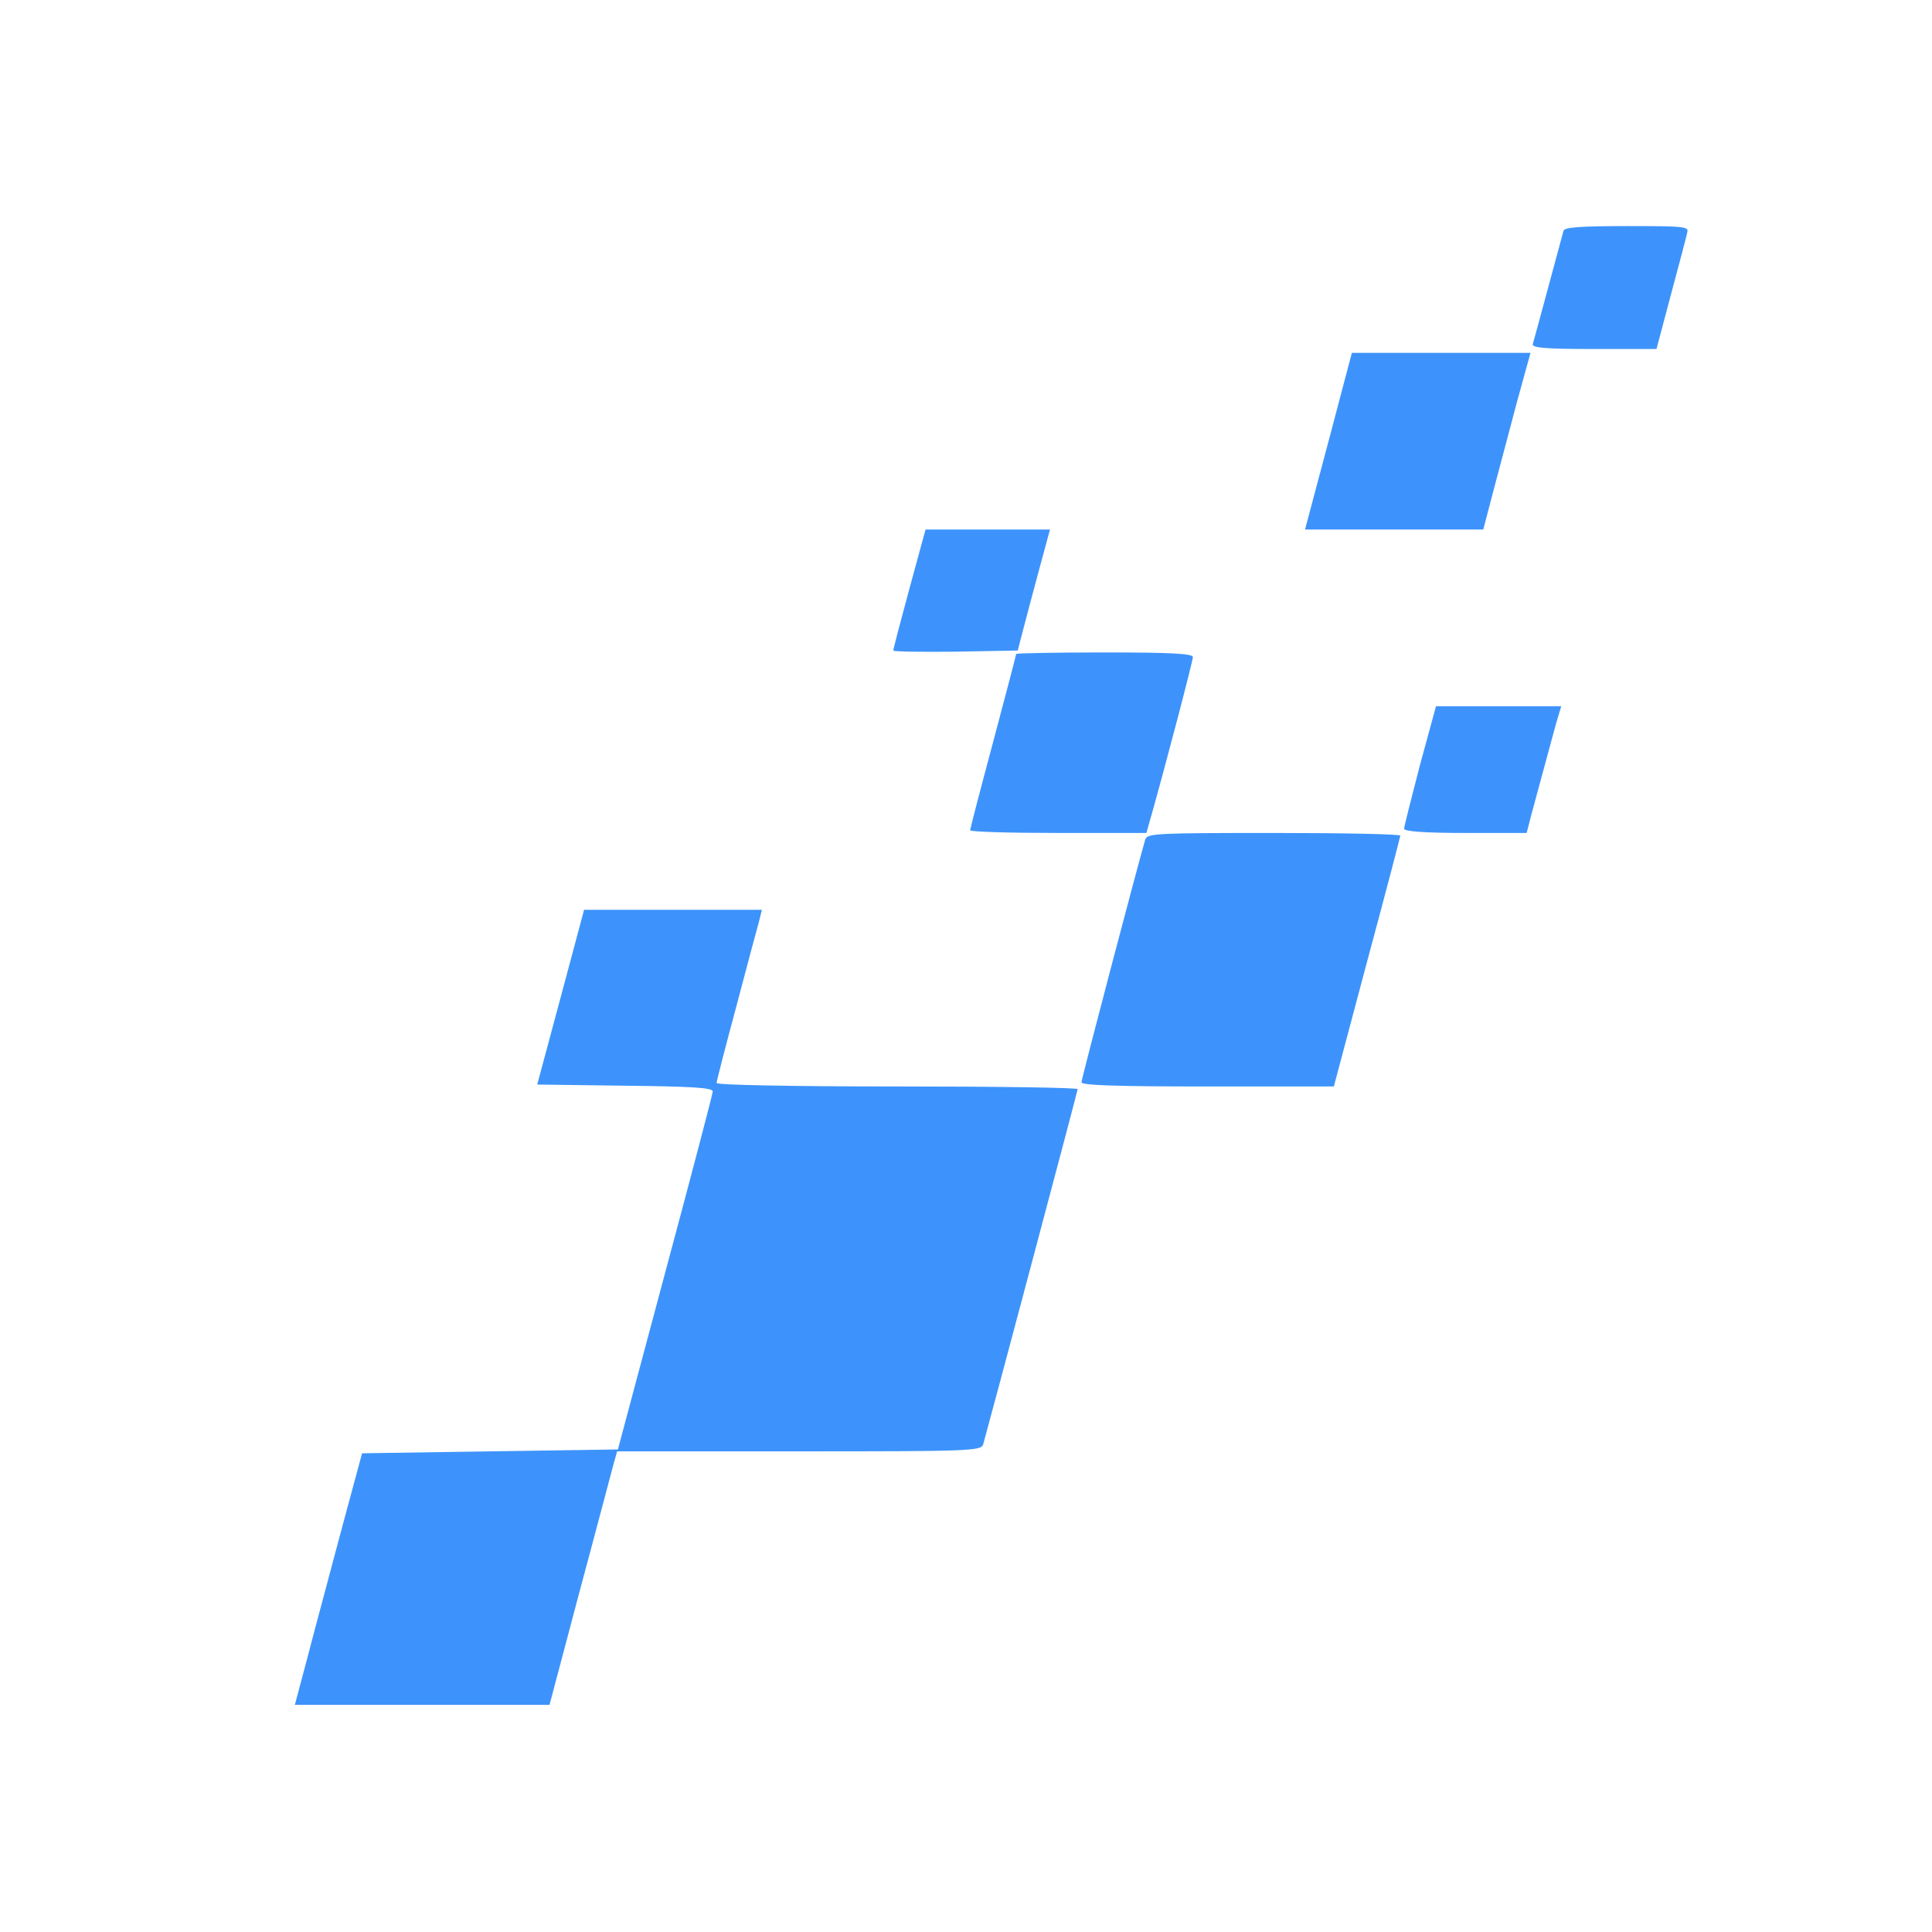
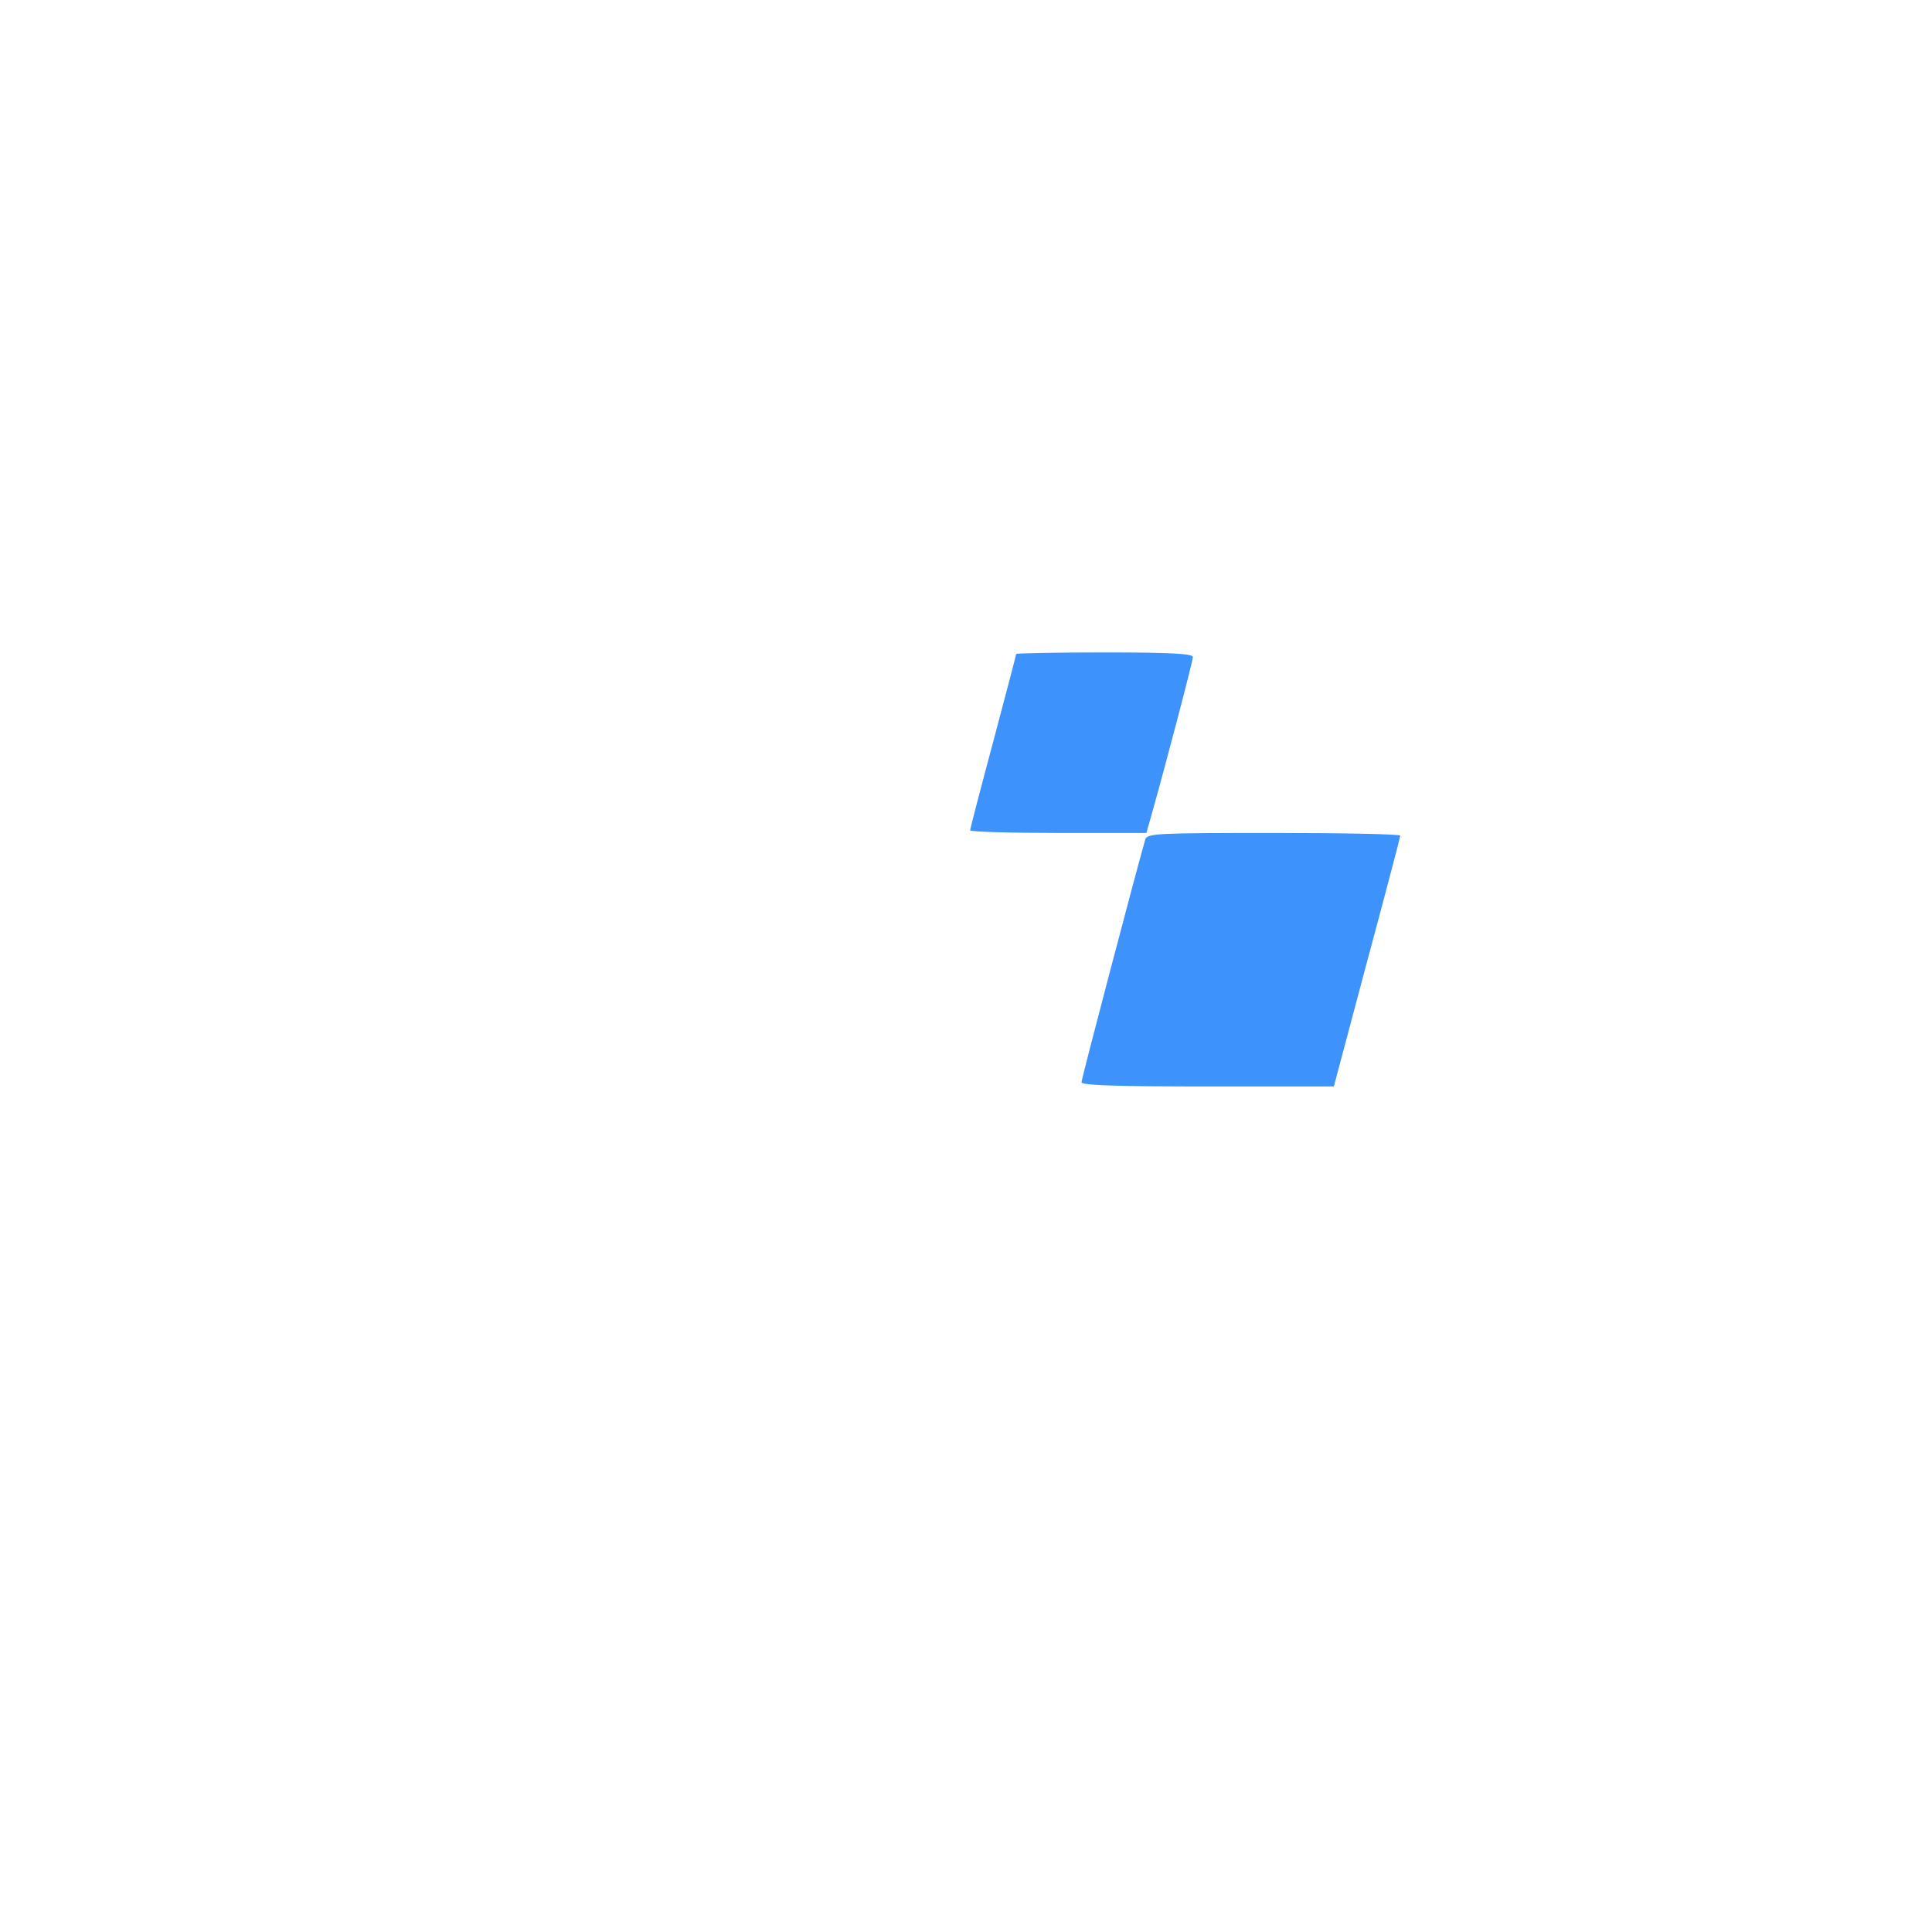
<svg xmlns="http://www.w3.org/2000/svg" xmlns:ns1="http://sodipodi.sourceforge.net/DTD/sodipodi-0.dtd" xmlns:ns2="http://www.inkscape.org/namespaces/inkscape" version="1.0" width="503pt" height="503pt" viewBox="0 0 503 503" preserveAspectRatio="xMidYMid" id="svg15" ns1:docname="email-logo.svg" ns2:version="1.4 (e7c3feb100, 2024-10-09)">
  <defs id="defs15" />
  <ns1:namedview id="namedview15" pagecolor="#ffffff" bordercolor="#000000" borderopacity="0.25" ns2:showpageshadow="2" ns2:pageopacity="0.0" ns2:pagecheckerboard="0" ns2:deskcolor="#d1d1d1" ns2:document-units="pt" ns2:zoom="0.84612308" ns2:cx="425.47002" ns2:cy="352.78555" ns2:window-width="1707" ns2:window-height="882" ns2:window-x="0" ns2:window-y="0" ns2:window-maximized="1" ns2:current-layer="layer3" showguides="true" showgrid="false">
    <ns2:grid id="grid33" units="pt" originx="0" originy="0" spacingx="1" spacingy="1" empcolor="#0099e5" empopacity="0.302" color="#0099e5" opacity="0.149" empspacing="5" enabled="true" visible="false" />
  </ns1:namedview>
  <g ns2:groupmode="layer" id="layer3" ns2:label="logo" style="display:inline;fill:#000000;fill-opacity:1">
-     <path d="m 407.068,60.064 c -0.2,0.7 -2,7.4 -4,14.8 -2,7.4 -3.8,14.1 -4,14.7 -0.3,1 3.3,1.3 15.9,1.3 h 16.3 l 3.8,-14.3 c 2.1,-7.8 4,-15 4.2,-16 0.5,-1.6 -0.7,-1.7 -15.6,-1.7 -12,0 -16.3,0.3 -16.6,1.2 z" id="path1" style="display:inline;fill:#3d93fb;fill-opacity:1;stroke-width:0.1" />
-     <path d="m 349.268,102.064 c -1.5,5.7 -4.2,16 -6.1,23 l -3.4,12.8 h 23.2 23.2 l 2.7,-10.3 c 1.5,-5.6 4.2,-15.9 6.1,-23 l 3.5,-12.7 h -23.3 -23.2 z" id="path2" style="display:inline;fill:#3d93fb;fill-opacity:1;stroke-width:0.1" />
-     <path d="m 236.768,153.264 c -2.3,8.5 -4.2,15.7 -4.2,16.1 0,0.3 7.3,0.4 16.2,0.3 l 16.2,-0.3 1.3,-5 c 0.7,-2.8 2.6,-9.8 4.2,-15.8 l 2.9,-10.7 h -16.2 -16.2 z" id="path3" style="display:inline;fill:#3d93fb;fill-opacity:1;stroke-width:0.1" />
    <path d="m 264.568,170.264 c 0,0.2 -2.7,10.5 -6,22.9 -3.3,12.3 -6,22.7 -6,23 0,0.4 10.3,0.7 22.9,0.7 h 23 l 1.5,-5.3 c 3.3,-11.7 10.6,-39.4 10.6,-40.5 0,-0.9 -6,-1.2 -23,-1.2 -12.6,0 -23,0.2 -23,0.4 z" id="path8" style="display:inline;fill:#3d93fb;fill-opacity:1;stroke-width:0.1" />
-     <path d="m 369.668,199.264 c -2.2,8.5 -4.1,15.9 -4.1,16.5 0,0.7 5.3,1.1 16,1.1 h 15.9 l 1.1,-4.3 c 1.9,-7 5.1,-18.9 6.5,-24 l 1.4,-4.7 h -16.3 -16.3 z" id="path9" style="display:inline;fill:#3d93fb;fill-opacity:1;stroke-width:0.1" />
    <path d="m 298.168,218.564 c -2.2,7.6 -16.6,62.3 -16.6,63.2 0,0.8 8.8,1.1 32.8,1.1 h 32.9 l 8.6,-32.3 c 4.8,-17.8 8.7,-32.7 8.7,-33 0,-0.4 -14.8,-0.7 -32.9,-0.7 -30.5,0 -33,0.1 -33.5,1.7 z" id="path14" style="display:inline;fill:#3d93fb;fill-opacity:1;stroke-width:0.1" ns2:label="path4" />
-     <path d="m 145.968,259.664 -6.1,22.7 22.9,0.3 c 17.2,0.2 22.8,0.5 22.8,1.5 0,0.6 -5.6,21.9 -12.4,47.2 l -12.3,46 -33.3,0.5 -33.3,0.5 -5.4,20 c -2.9,11 -6.9,25.7 -8.7,32.7 l -3.4,12.8 h 33.1 33.2 l 7.9,-29.8 c 4.4,-16.3 8.3,-31.2 8.8,-33 l 0.9,-3.2 h 47.4 c 44.2,0 47.4,-0.1 47.9,-1.8 1.4,-4.9 24.6,-92 24.6,-92.5 0,-0.4 -21.1,-0.7 -47,-0.7 -28.1,0 -47,-0.4 -47,-0.9 0,-0.5 2.3,-9.4 5.1,-19.8 2.7,-10.3 5.4,-20.3 5.9,-22.1 l 0.8,-3.2 h -23.1 -23.2 z" id="path15" style="display:inline;fill:#3d93fb;fill-opacity:1;stroke-width:0.1" />
  </g>
</svg>